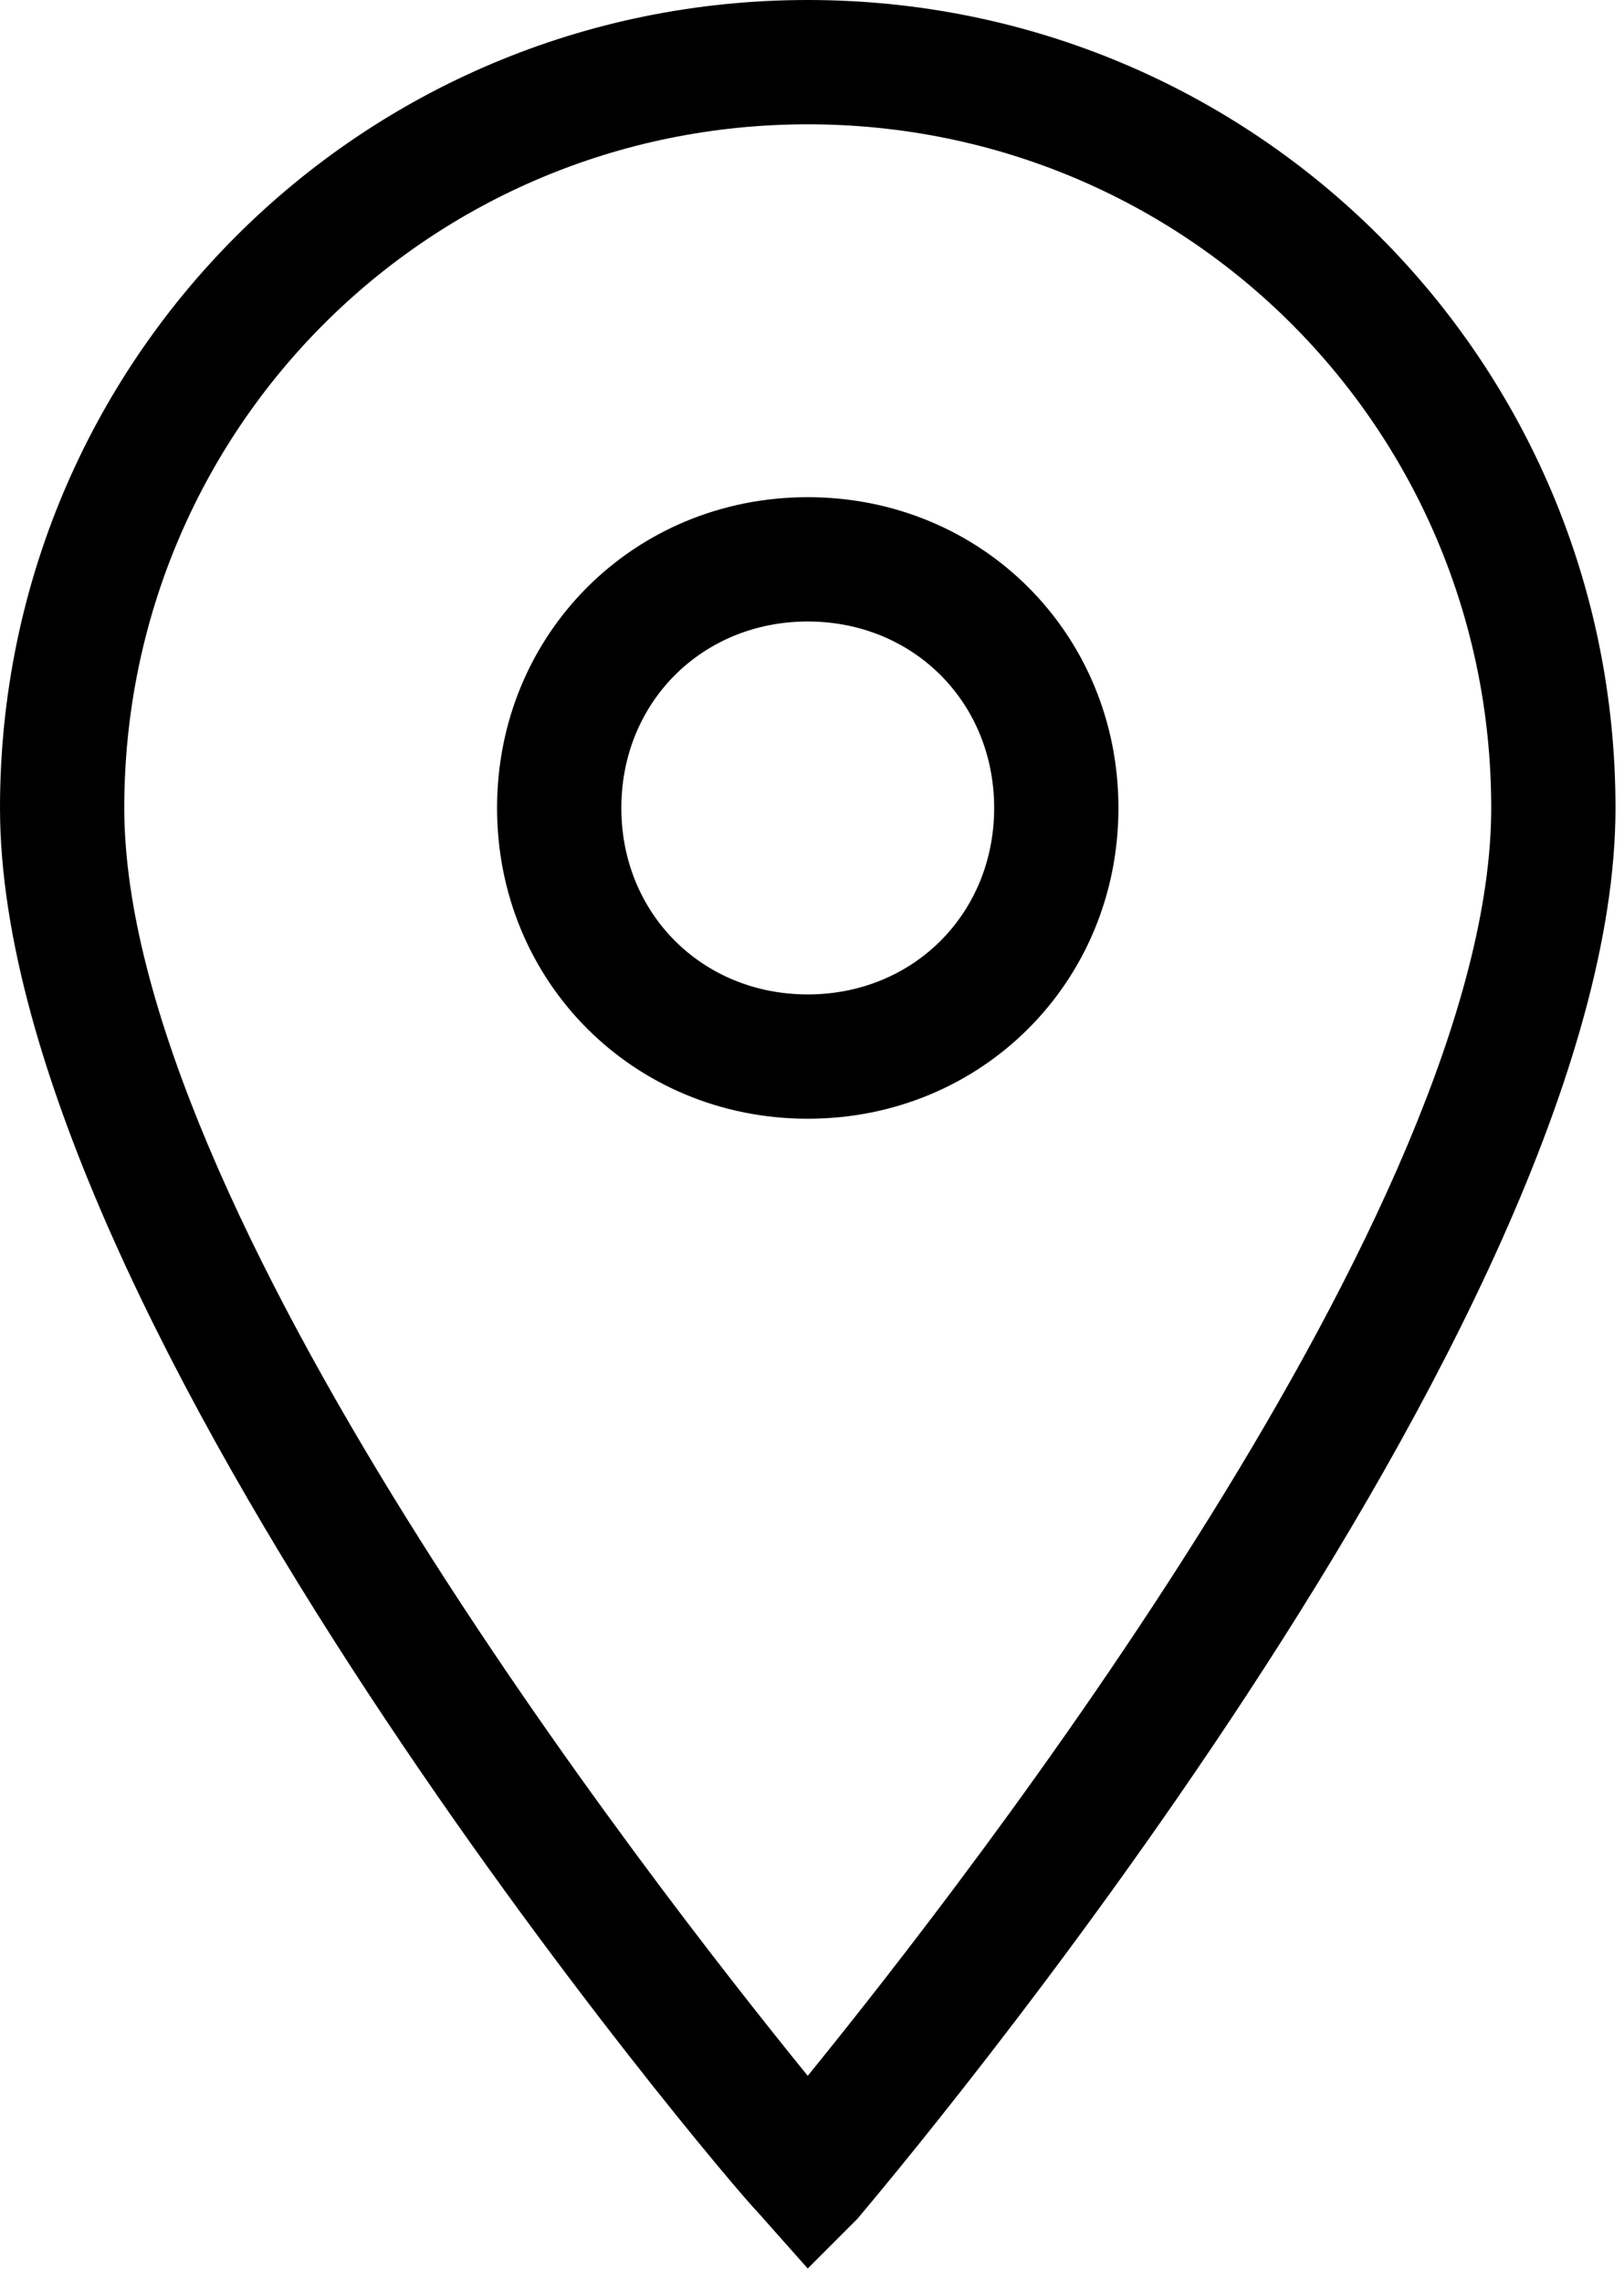
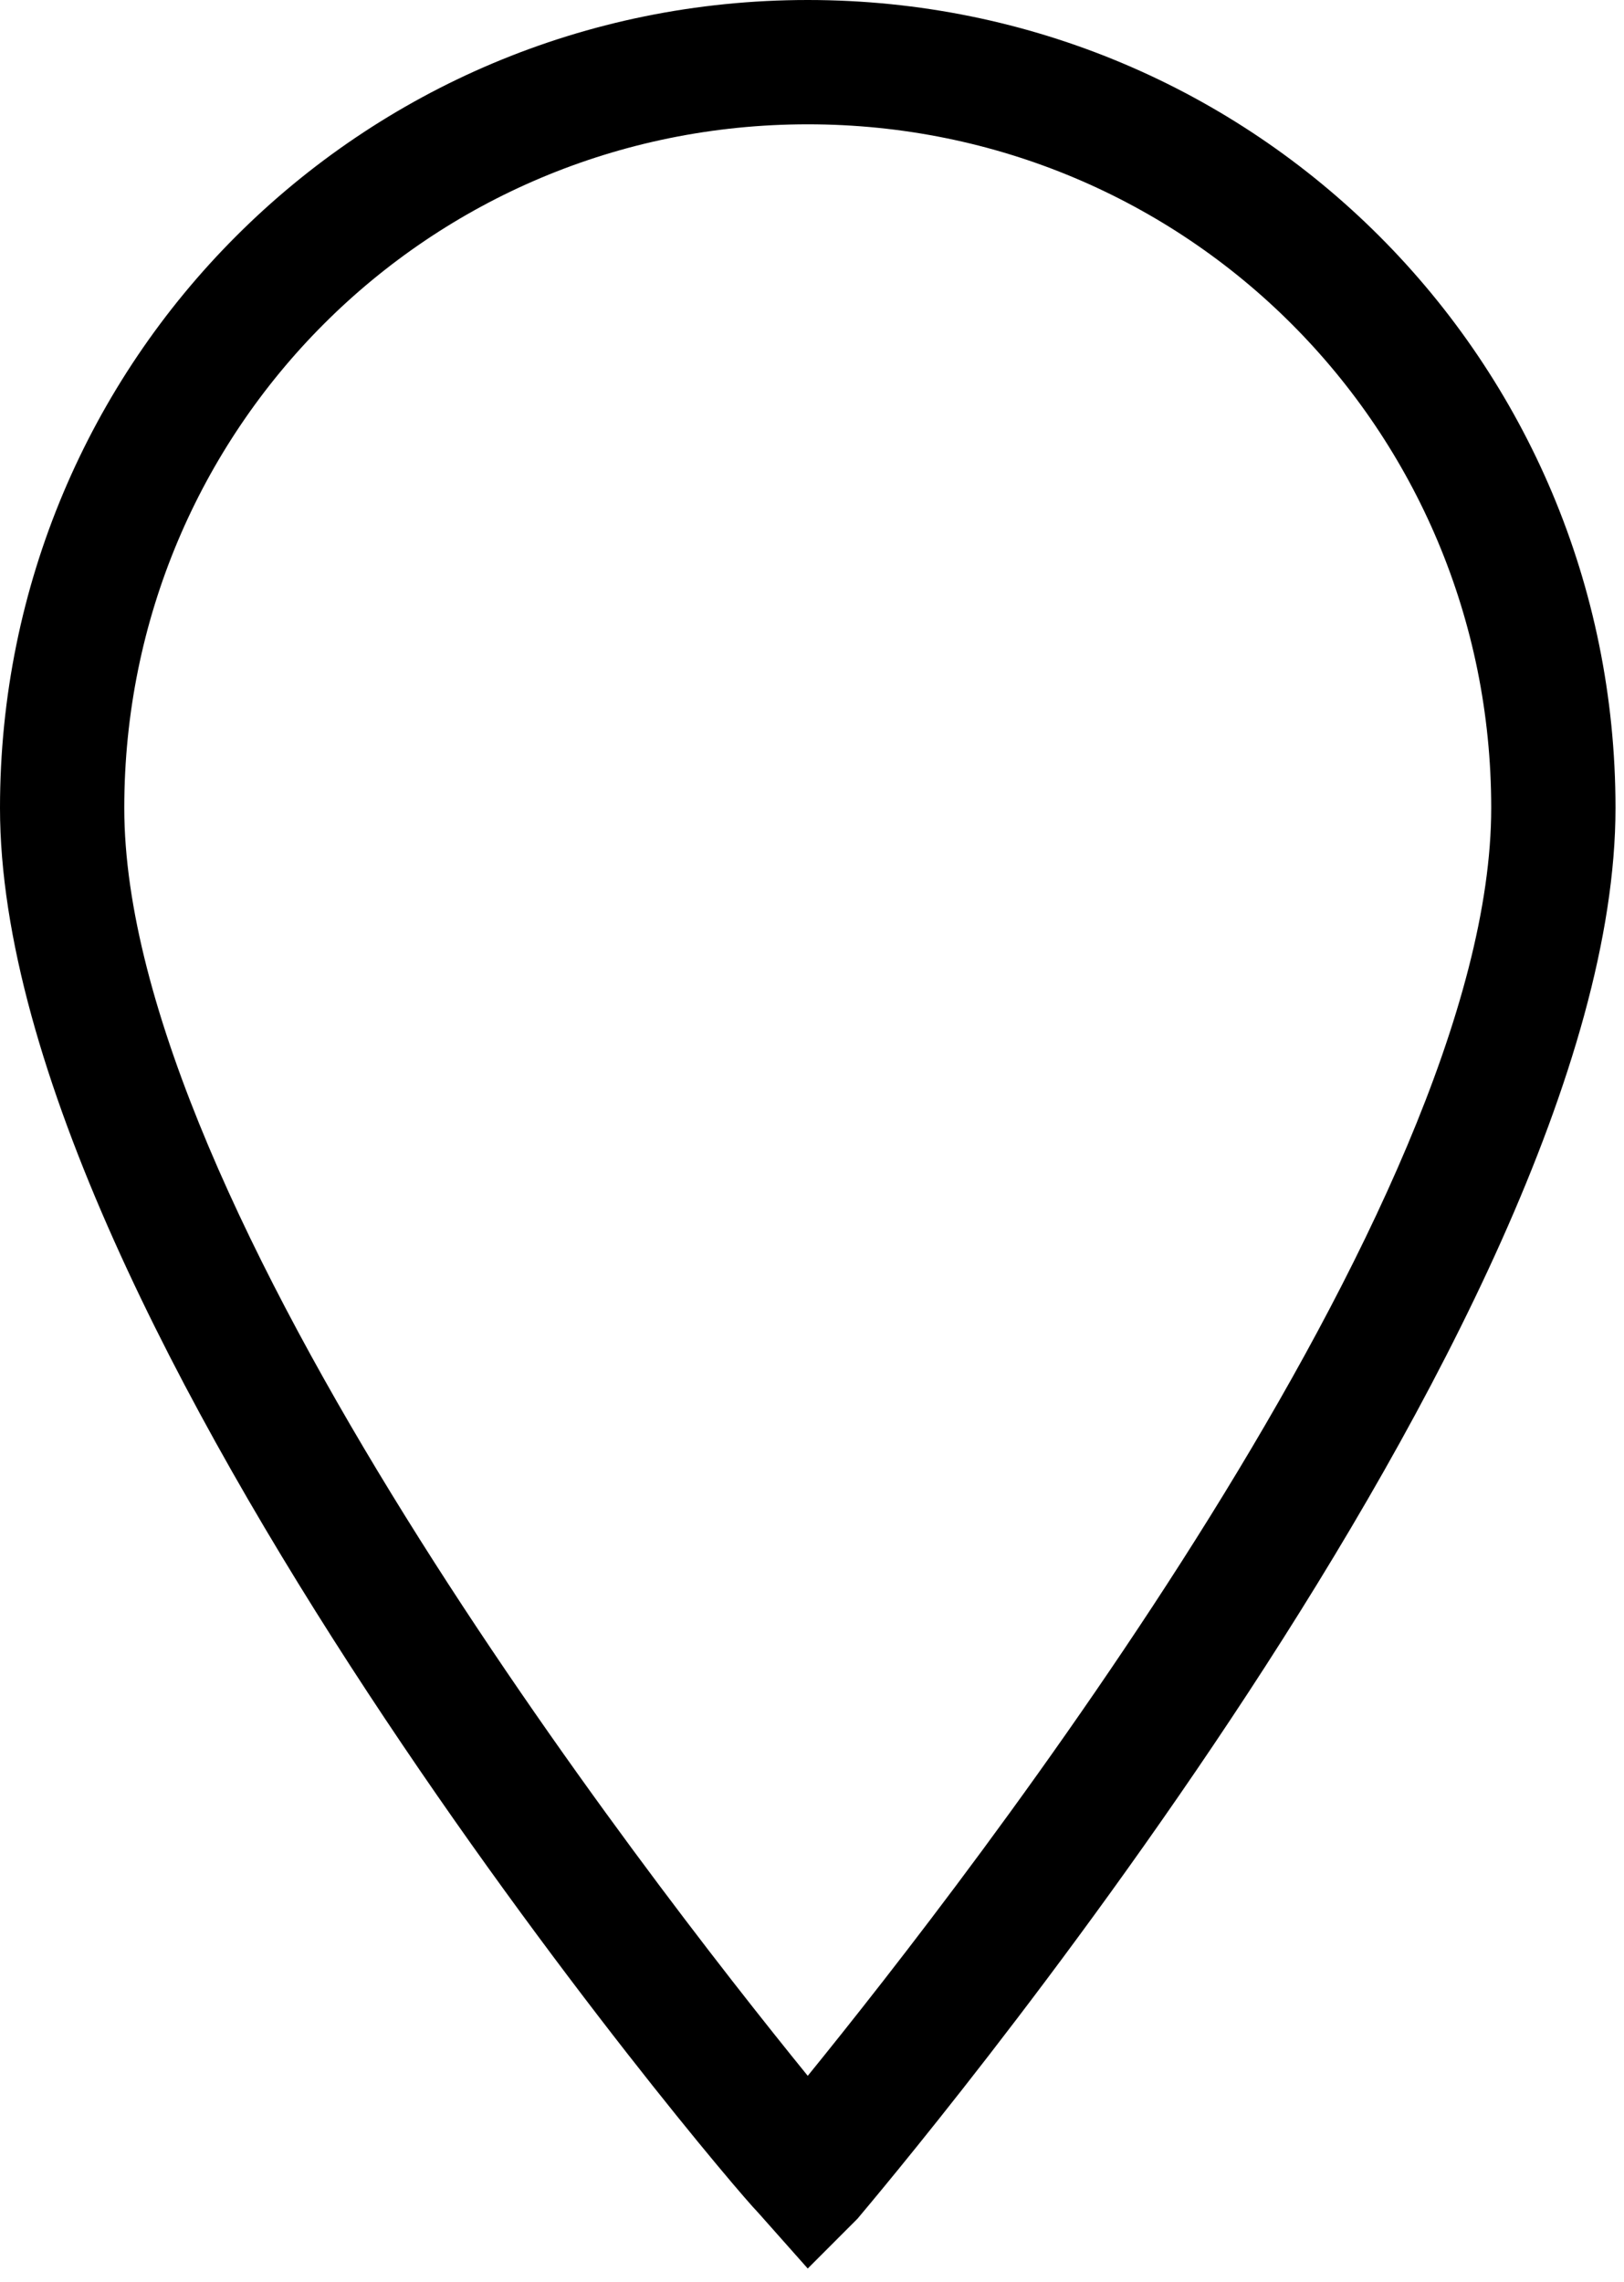
<svg xmlns="http://www.w3.org/2000/svg" width="42" height="59" viewBox="0 0 42 59" fill="none">
  <path d="M20.89 58.653L19.605 57.206C18.801 56.403 0 34.227 0 20.89C0 9.32 9.32 0 20.89 0C32.46 0 41.78 9.32 41.78 20.89C41.78 34.227 22.979 56.403 22.175 57.367L20.89 58.653ZM20.89 3.214C11.088 3.214 3.214 11.088 3.214 20.89C3.214 31.174 16.712 48.529 20.89 53.671C25.068 48.529 38.566 31.174 38.566 20.89C38.566 11.088 30.692 3.214 20.89 3.214Z" fill="black" />
-   <path d="M20.89 28.925C16.391 28.925 12.855 25.39 12.855 20.89C12.855 16.391 16.391 12.855 20.89 12.855C25.39 12.855 28.925 16.391 28.925 20.89C28.925 25.39 25.39 28.925 20.89 28.925ZM20.89 16.069C18.158 16.069 16.069 18.158 16.069 20.89C16.069 23.622 18.158 25.711 20.89 25.711C23.622 25.711 25.711 23.622 25.711 20.89C25.711 18.158 23.622 16.069 20.89 16.069Z" fill="black" />
</svg>